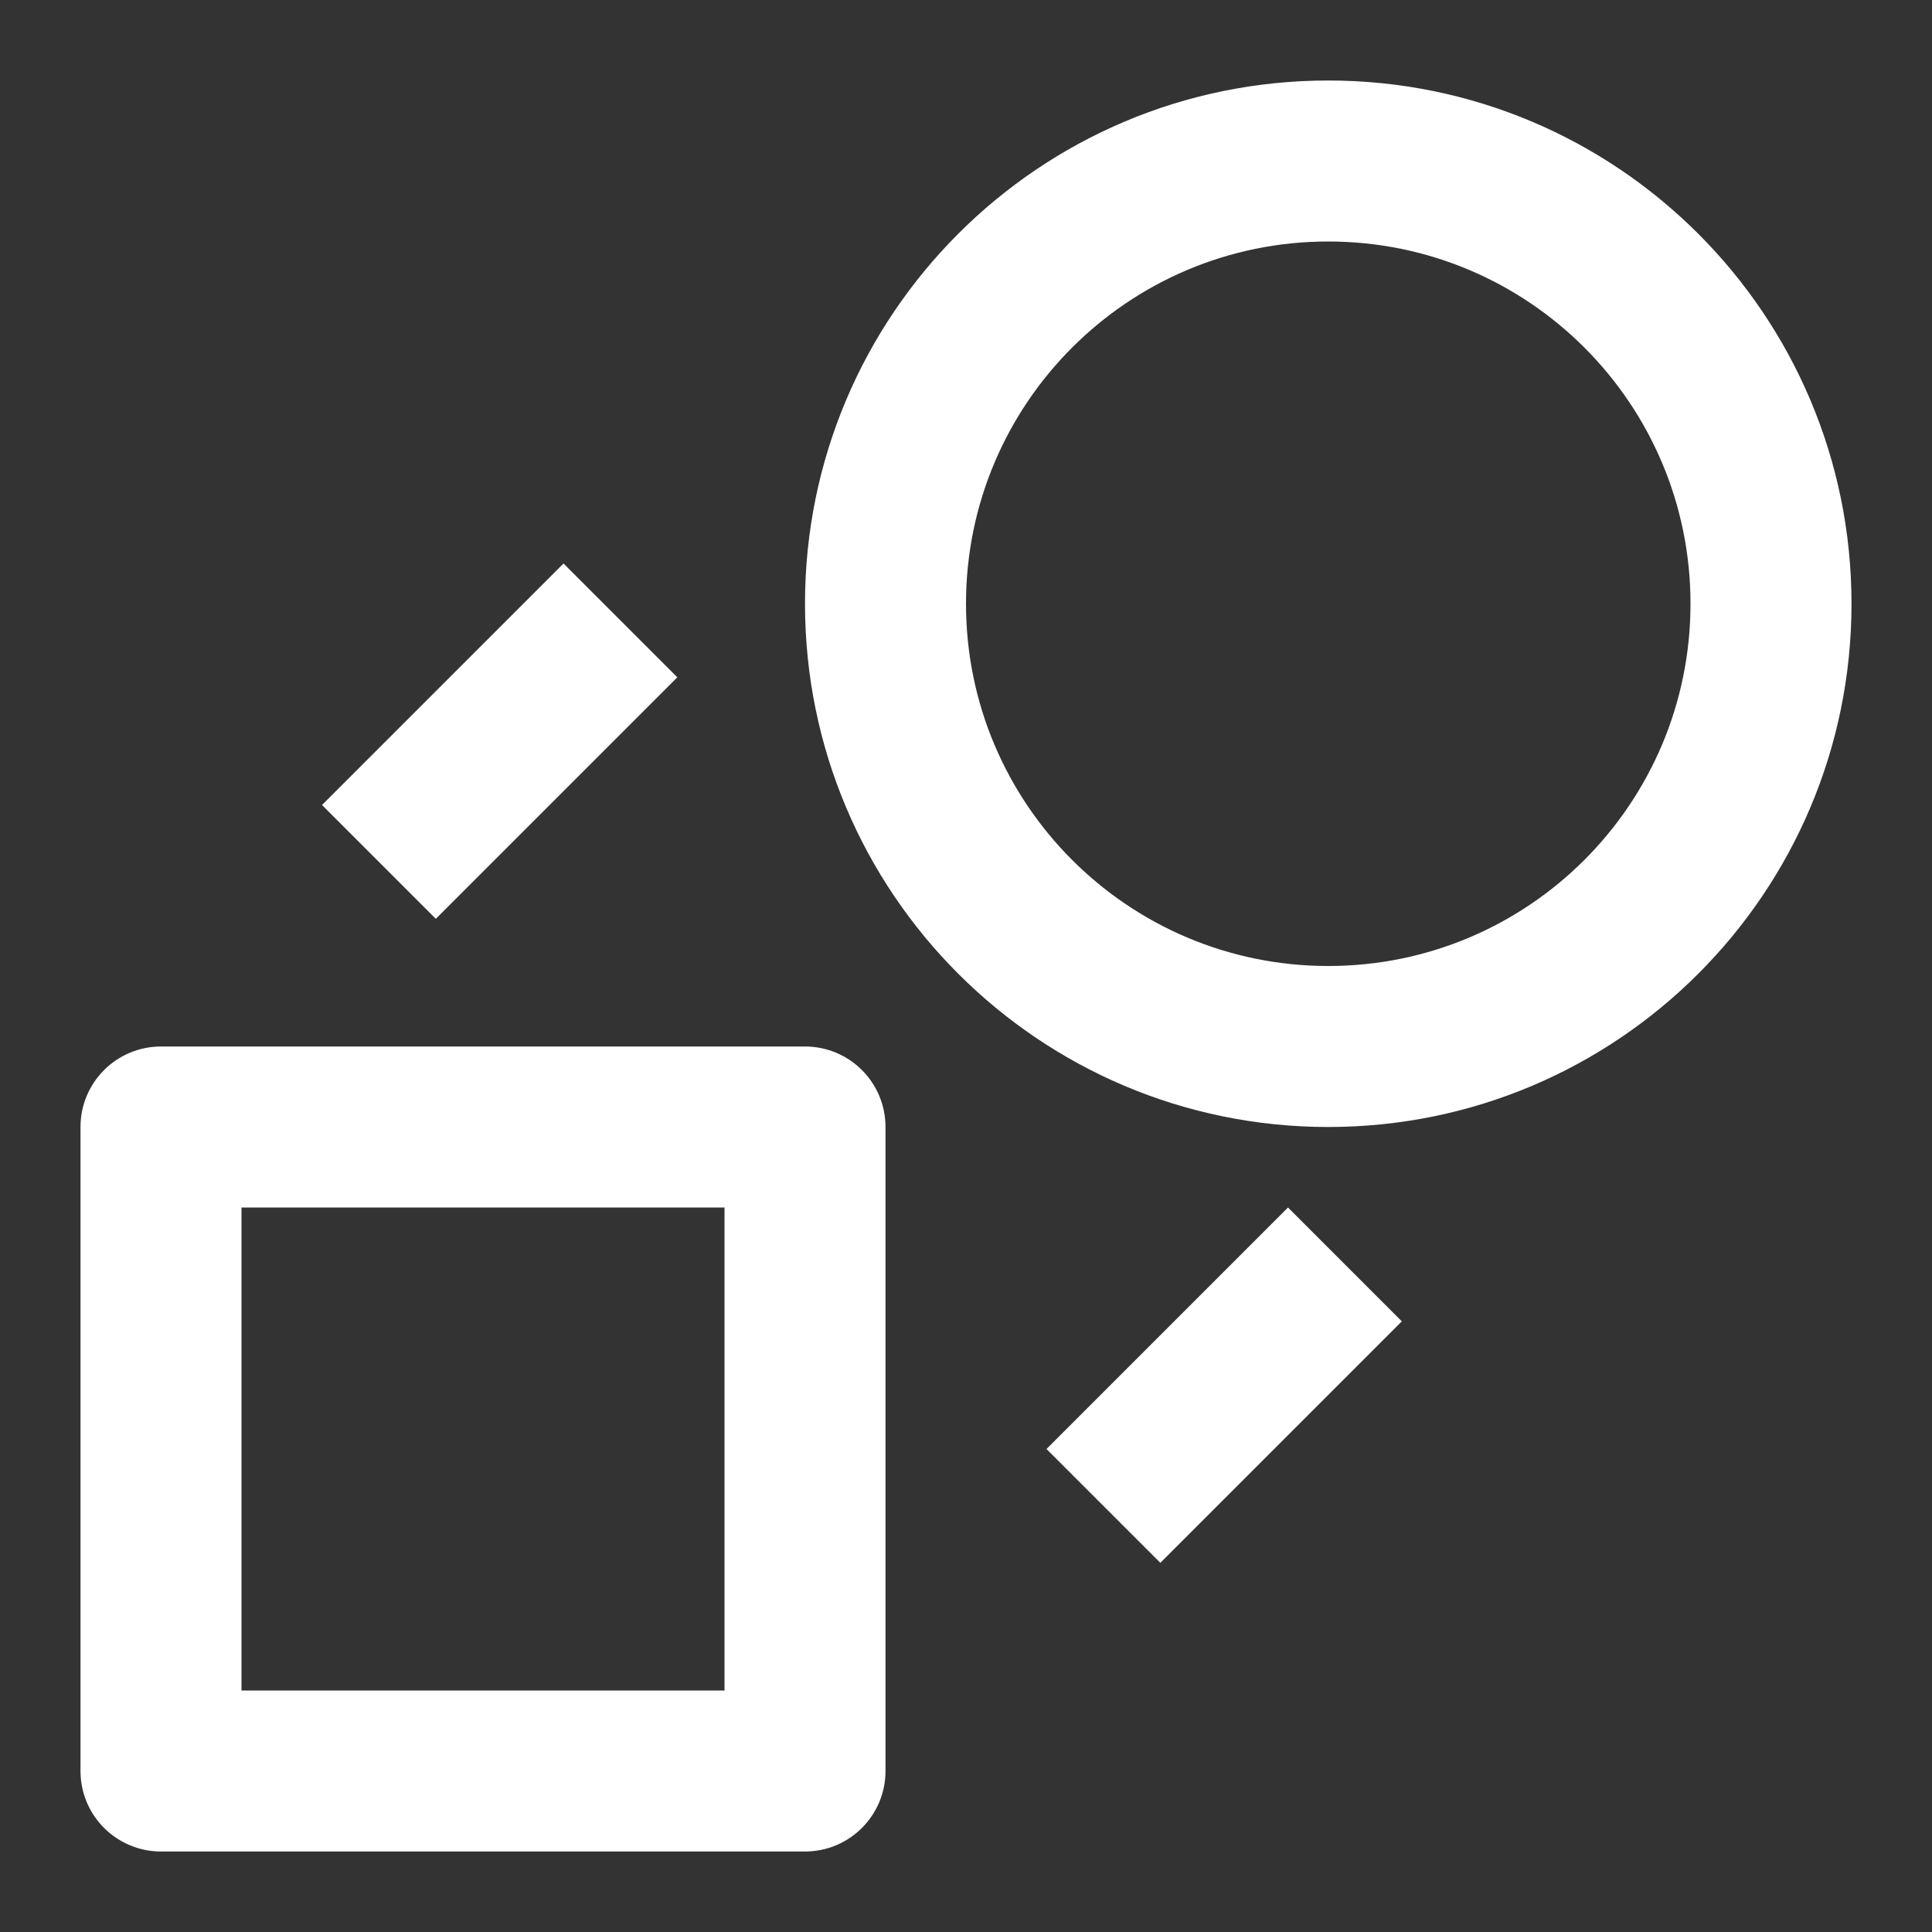
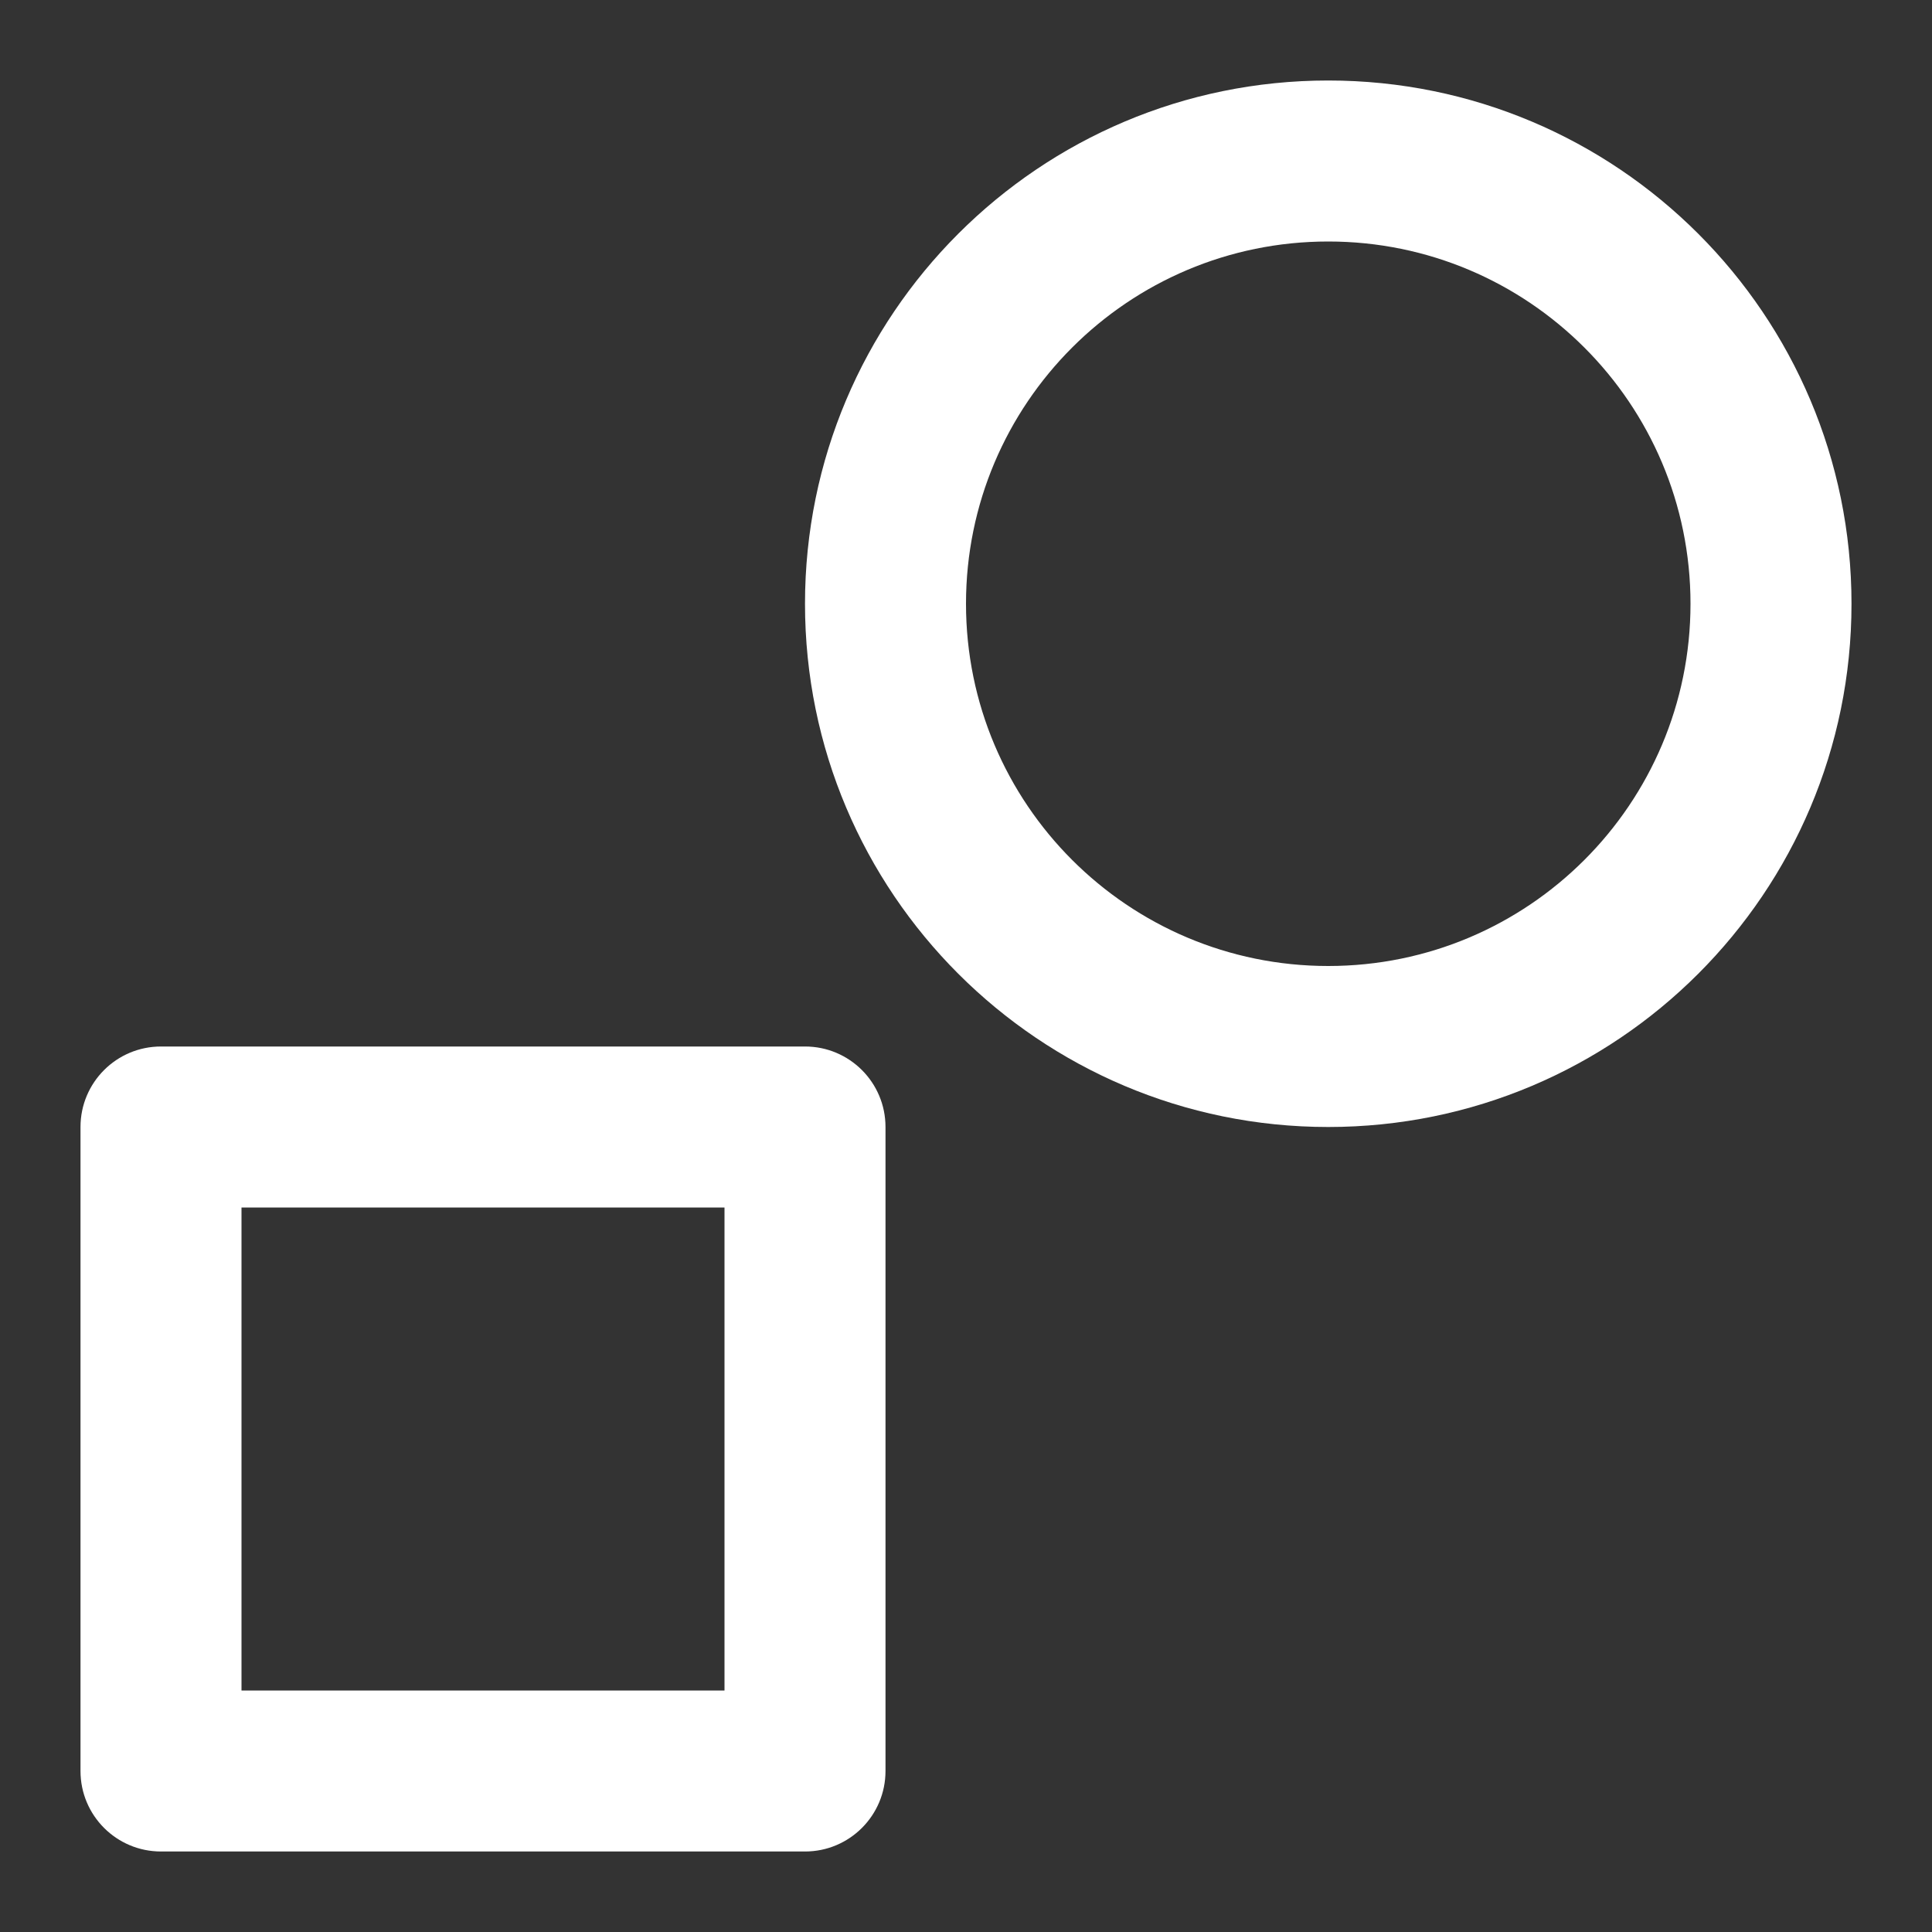
<svg xmlns="http://www.w3.org/2000/svg" width="48" height="48" viewBox="0 0 48 48" fill="none">
  <rect x="0" y="0" width="48" height="48" fill="#333333" stroke="none" />
  <g clip-path="url(#clip0_431_2665)">
    <path fill-rule="evenodd" clip-rule="evenodd" d="M46 15C46 22.18 40.18 28 33 28C25.82 28 20 22.18 20 15C20 7.82 25.82 2 33 2C40.18 2 46 7.82 46 15ZM42 15C42 19.971 37.971 24 33 24C28.029 24 24 19.971 24 15C24 10.029 28.029 6 33 6C37.971 6 42 10.029 42 15Z" fill="white" />
    <path fill-rule="evenodd" clip-rule="evenodd" d="M2 28C2 26.895 2.895 26 4 26H20C21.105 26 22 26.895 22 28V44C22 45.105 21.105 46 20 46H4C2.895 46 2 45.105 2 44V28ZM6 42V30H18V42H6Z" fill="white" />
-     <path d="M8 20L14 14L16.828 16.828L10.828 22.828L8 20Z" fill="white" />
-     <path d="M32 30L26 36L28.828 38.828L34.828 32.828L32 30Z" fill="white" />
  </g>
  <defs>
    <clipPath id="clip0_431_2665">
      <rect width="48" height="48" fill="white" />
    </clipPath>
  </defs>
</svg>